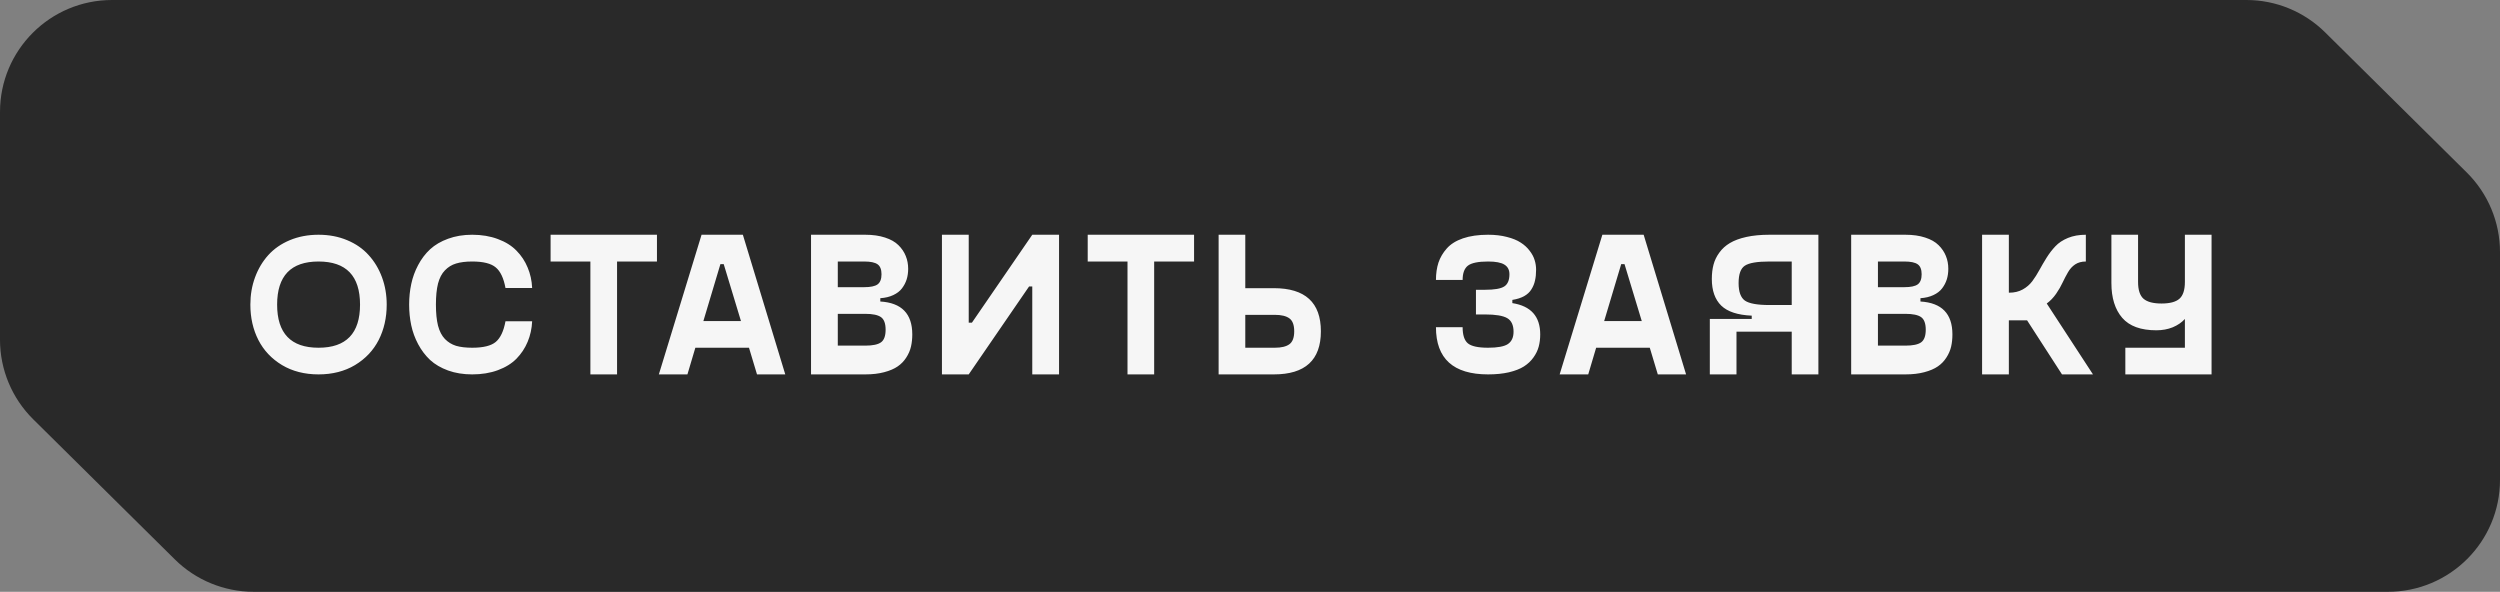
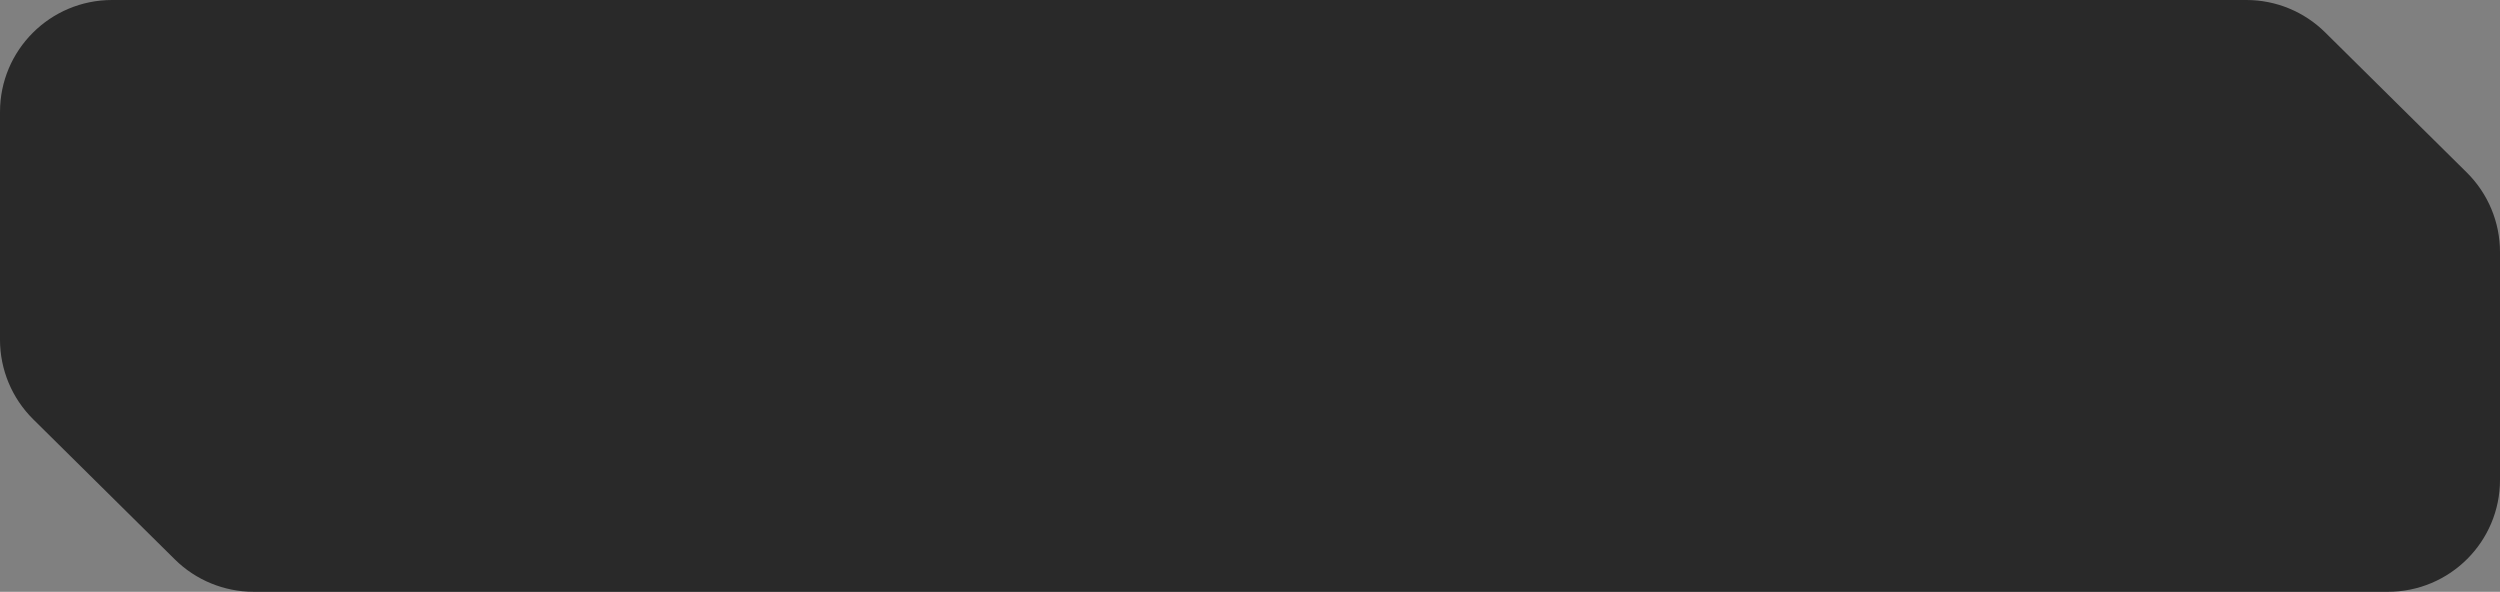
<svg xmlns="http://www.w3.org/2000/svg" width="207" height="49" viewBox="0 0 207 49" fill="none">
  <rect x="0" y="0" width="207" height="49" fill="#808080" stroke="none" />
  <path fill-rule="evenodd" clip-rule="evenodd" d="M0 9.27V28.129C0 30.604 0.99 32.976 2.75 34.717L14.476 46.318C16.213 48.036 18.559 49 21.003 49H197.723C202.846 49 207 44.85 207 39.73V20.873C207 18.397 206.01 16.024 204.249 14.283L192.521 2.68C190.786 0.963 188.443 0 186.002 0H9.277C4.154 0 0 4.15 0 9.27Z" fill="#292929" />
-   <path d="M29.395 30.228C28.532 30.743 27.525 31 26.374 31C25.223 31 24.216 30.743 23.352 30.228C22.489 29.708 21.836 29.016 21.394 28.153C20.951 27.284 20.73 26.307 20.73 25.223C20.73 24.415 20.86 23.659 21.12 22.956C21.38 22.254 21.745 21.642 22.215 21.122C22.691 20.596 23.286 20.184 24 19.885C24.719 19.586 25.511 19.437 26.374 19.437C27.237 19.437 28.026 19.586 28.74 19.885C29.459 20.184 30.054 20.596 30.524 21.122C31 21.642 31.368 22.254 31.628 22.956C31.889 23.659 32.019 24.415 32.019 25.223C32.019 26.307 31.797 27.284 31.355 28.153C30.912 29.016 30.259 29.708 29.395 30.228ZM26.374 28.792C28.665 28.792 29.811 27.602 29.811 25.223C29.811 22.843 28.665 21.653 26.374 21.653C24.088 21.653 22.946 22.843 22.946 25.223C22.946 27.602 24.088 28.792 26.374 28.792ZM34.052 26.941C33.935 26.393 33.877 25.82 33.877 25.223C33.877 24.625 33.935 24.055 34.052 23.513C34.168 22.965 34.359 22.442 34.624 21.944C34.89 21.44 35.219 21.006 35.612 20.641C36.011 20.275 36.506 19.985 37.098 19.769C37.696 19.548 38.362 19.437 39.099 19.437C39.884 19.437 40.593 19.556 41.224 19.794C41.854 20.026 42.369 20.347 42.767 20.757C43.166 21.161 43.473 21.626 43.689 22.151C43.91 22.672 44.035 23.236 44.062 23.845H41.854C41.705 23.031 41.437 22.464 41.049 22.143C40.667 21.817 40.017 21.653 39.099 21.653C38.567 21.653 38.122 21.709 37.762 21.819C37.408 21.924 37.101 22.113 36.841 22.384C36.581 22.649 36.39 23.015 36.268 23.48C36.152 23.944 36.094 24.525 36.094 25.223C36.094 25.92 36.152 26.501 36.268 26.966C36.39 27.431 36.581 27.799 36.841 28.07C37.101 28.335 37.408 28.524 37.762 28.634C38.122 28.739 38.567 28.792 39.099 28.792C40.017 28.792 40.667 28.631 41.049 28.311C41.437 27.984 41.705 27.414 41.854 26.601H44.062C44.035 27.209 43.91 27.776 43.689 28.302C43.473 28.822 43.166 29.287 42.767 29.697C42.369 30.101 41.854 30.419 41.224 30.651C40.593 30.884 39.884 31 39.099 31C38.362 31 37.696 30.892 37.098 30.676C36.506 30.46 36.011 30.17 35.612 29.805C35.219 29.434 34.89 29 34.624 28.502C34.359 28.003 34.168 27.483 34.052 26.941ZM54.396 19.437V21.653H51.092V31H48.884V21.653H45.589V19.437H54.396ZM62.68 31L62.016 28.792H57.575L56.919 31H54.553L58.089 19.437H61.509L65.02 31H62.68ZM58.239 26.584H61.352L59.924 21.869H59.65L58.239 26.584ZM72.889 24.965C74.654 25.07 75.537 25.978 75.537 27.688C75.537 28.053 75.501 28.391 75.429 28.701C75.357 29.011 75.227 29.312 75.039 29.605C74.856 29.893 74.621 30.137 74.333 30.336C74.046 30.535 73.672 30.696 73.213 30.817C72.759 30.939 72.236 31 71.644 31H67.153V19.437H71.644C72.269 19.437 72.814 19.515 73.279 19.669C73.749 19.819 74.12 20.029 74.391 20.3C74.662 20.566 74.865 20.865 74.997 21.197C75.13 21.523 75.197 21.877 75.197 22.259C75.197 22.569 75.155 22.86 75.072 23.131C74.989 23.396 74.859 23.645 74.682 23.878C74.51 24.105 74.27 24.29 73.96 24.434C73.655 24.578 73.299 24.664 72.889 24.691V24.965ZM69.369 21.653V23.778H71.561C72.081 23.778 72.449 23.701 72.665 23.546C72.881 23.385 72.989 23.106 72.989 22.707C72.989 22.315 72.881 22.041 72.665 21.886C72.449 21.731 72.081 21.653 71.561 21.653H69.369ZM71.644 28.618C72.264 28.618 72.698 28.526 72.947 28.344C73.202 28.161 73.329 27.812 73.329 27.298C73.329 26.789 73.202 26.443 72.947 26.26C72.692 26.078 72.258 25.986 71.644 25.986H69.369V28.618H71.644ZM85.472 19.437H87.689V31H85.472V23.72H85.207L80.21 31H77.993V19.437H80.21V26.717H80.475L85.472 19.437ZM98.869 19.437V21.653H95.565V31H93.357V21.653H90.062V19.437H98.869ZM105.476 23.861C108.071 23.861 109.369 25.051 109.369 27.431C109.369 29.81 108.071 31 105.476 31H100.902V19.437H103.11V23.861H105.476ZM105.559 28.792C106.096 28.792 106.497 28.695 106.762 28.502C107.028 28.308 107.161 27.951 107.161 27.431C107.161 26.91 107.028 26.553 106.762 26.36C106.497 26.166 106.096 26.069 105.559 26.069H103.11V28.792H105.559ZM118.897 27.09H121.105C121.105 27.738 121.249 28.183 121.537 28.427C121.83 28.67 122.389 28.792 123.213 28.792C124.005 28.792 124.552 28.69 124.857 28.485C125.167 28.275 125.322 27.934 125.322 27.464C125.322 26.922 125.147 26.548 124.799 26.343C124.45 26.139 123.836 26.036 122.956 26.036H122.209V23.994H122.956C123.736 23.994 124.267 23.903 124.55 23.72C124.837 23.538 124.981 23.2 124.981 22.707C124.981 22.348 124.843 22.082 124.566 21.911C124.295 21.739 123.844 21.653 123.213 21.653C122.4 21.653 121.844 21.767 121.545 21.994C121.252 22.221 121.105 22.616 121.105 23.181H118.897C118.897 22.649 118.966 22.171 119.104 21.745C119.248 21.319 119.478 20.928 119.793 20.574C120.109 20.215 120.554 19.935 121.13 19.736C121.711 19.537 122.405 19.437 123.213 19.437C123.794 19.437 124.315 19.498 124.774 19.62C125.239 19.736 125.618 19.891 125.911 20.084C126.21 20.273 126.456 20.497 126.65 20.757C126.849 21.011 126.987 21.269 127.065 21.529C127.148 21.789 127.189 22.057 127.189 22.334C127.189 22.672 127.159 22.97 127.098 23.23C127.043 23.491 126.943 23.734 126.799 23.961C126.661 24.188 126.459 24.376 126.193 24.525C125.928 24.669 125.604 24.772 125.222 24.832V25.098C126.76 25.336 127.53 26.199 127.53 27.688C127.53 28.053 127.488 28.391 127.405 28.701C127.322 29.011 127.176 29.312 126.965 29.605C126.76 29.893 126.498 30.14 126.177 30.344C125.861 30.544 125.449 30.704 124.94 30.826C124.436 30.942 123.861 31 123.213 31C120.336 31 118.897 29.697 118.897 27.09ZM137.266 31L136.602 28.792H132.161L131.505 31H129.139L132.675 19.437H136.095L139.607 31H137.266ZM132.825 26.584H135.938L134.51 21.869H134.236L132.825 26.584ZM146.504 19.437H150.563V31H148.355V27.464H143.781V31H141.573V26.41H145.043V26.136C143.881 26.086 143.04 25.809 142.52 25.306C141.999 24.797 141.739 24.061 141.739 23.098C141.739 22.66 141.786 22.265 141.88 21.911C141.974 21.556 142.135 21.224 142.362 20.915C142.589 20.599 142.879 20.336 143.233 20.126C143.593 19.91 144.047 19.741 144.595 19.62C145.148 19.498 145.785 19.437 146.504 19.437ZM148.355 25.256V21.653H146.504C145.491 21.653 144.813 21.77 144.47 22.002C144.127 22.229 143.956 22.707 143.956 23.438C143.956 24.157 144.13 24.642 144.479 24.891C144.833 25.134 145.508 25.256 146.504 25.256H148.355ZM159.013 24.965C160.778 25.07 161.66 25.978 161.66 27.688C161.66 28.053 161.625 28.391 161.553 28.701C161.481 29.011 161.351 29.312 161.162 29.605C160.98 29.893 160.745 30.137 160.457 30.336C160.169 30.535 159.796 30.696 159.336 30.817C158.882 30.939 158.36 31 157.767 31H153.277V19.437H157.767C158.393 19.437 158.938 19.515 159.403 19.669C159.873 19.819 160.244 20.029 160.515 20.3C160.786 20.566 160.988 20.865 161.121 21.197C161.254 21.523 161.32 21.877 161.32 22.259C161.32 22.569 161.279 22.86 161.196 23.131C161.113 23.396 160.983 23.645 160.806 23.878C160.634 24.105 160.393 24.29 160.083 24.434C159.779 24.578 159.422 24.664 159.013 24.691V24.965ZM155.493 21.653V23.778H157.684C158.205 23.778 158.573 23.701 158.788 23.546C159.004 23.385 159.112 23.106 159.112 22.707C159.112 22.315 159.004 22.041 158.788 21.886C158.573 21.731 158.205 21.653 157.684 21.653H155.493ZM157.767 28.618C158.387 28.618 158.822 28.526 159.071 28.344C159.325 28.161 159.452 27.812 159.452 27.298C159.452 26.789 159.325 26.443 159.071 26.26C158.816 26.078 158.382 25.986 157.767 25.986H155.493V28.618H157.767ZM170.733 31L167.844 26.526H166.333V31H164.117V19.437H166.333V24.235H166.366C166.787 24.235 167.158 24.146 167.479 23.969C167.8 23.792 168.065 23.562 168.276 23.28C168.486 22.998 168.682 22.688 168.865 22.351C169.053 22.008 169.252 21.667 169.463 21.33C169.678 20.986 169.919 20.674 170.185 20.392C170.45 20.109 170.796 19.88 171.222 19.703C171.654 19.526 172.149 19.437 172.708 19.437V21.653C172.36 21.653 172.063 21.734 171.82 21.894C171.582 22.055 171.386 22.27 171.231 22.541C171.076 22.807 170.929 23.087 170.791 23.38C170.658 23.673 170.478 23.986 170.251 24.318C170.024 24.644 169.764 24.916 169.471 25.131L173.298 31H170.733ZM180.909 19.437H183.117V31H175.978V28.792H180.909V26.41C180.649 26.697 180.314 26.927 179.904 27.099C179.495 27.265 179.041 27.348 178.543 27.348C177.259 27.348 176.318 27.005 175.721 26.318C175.123 25.627 174.824 24.666 174.824 23.438V19.437H177.032V23.347C177.032 24.011 177.184 24.476 177.489 24.741C177.793 25.001 178.288 25.131 178.975 25.131C179.661 25.131 180.153 25.001 180.452 24.741C180.756 24.476 180.909 24.011 180.909 23.347V19.437Z" fill="#F6F6F6" />
</svg>